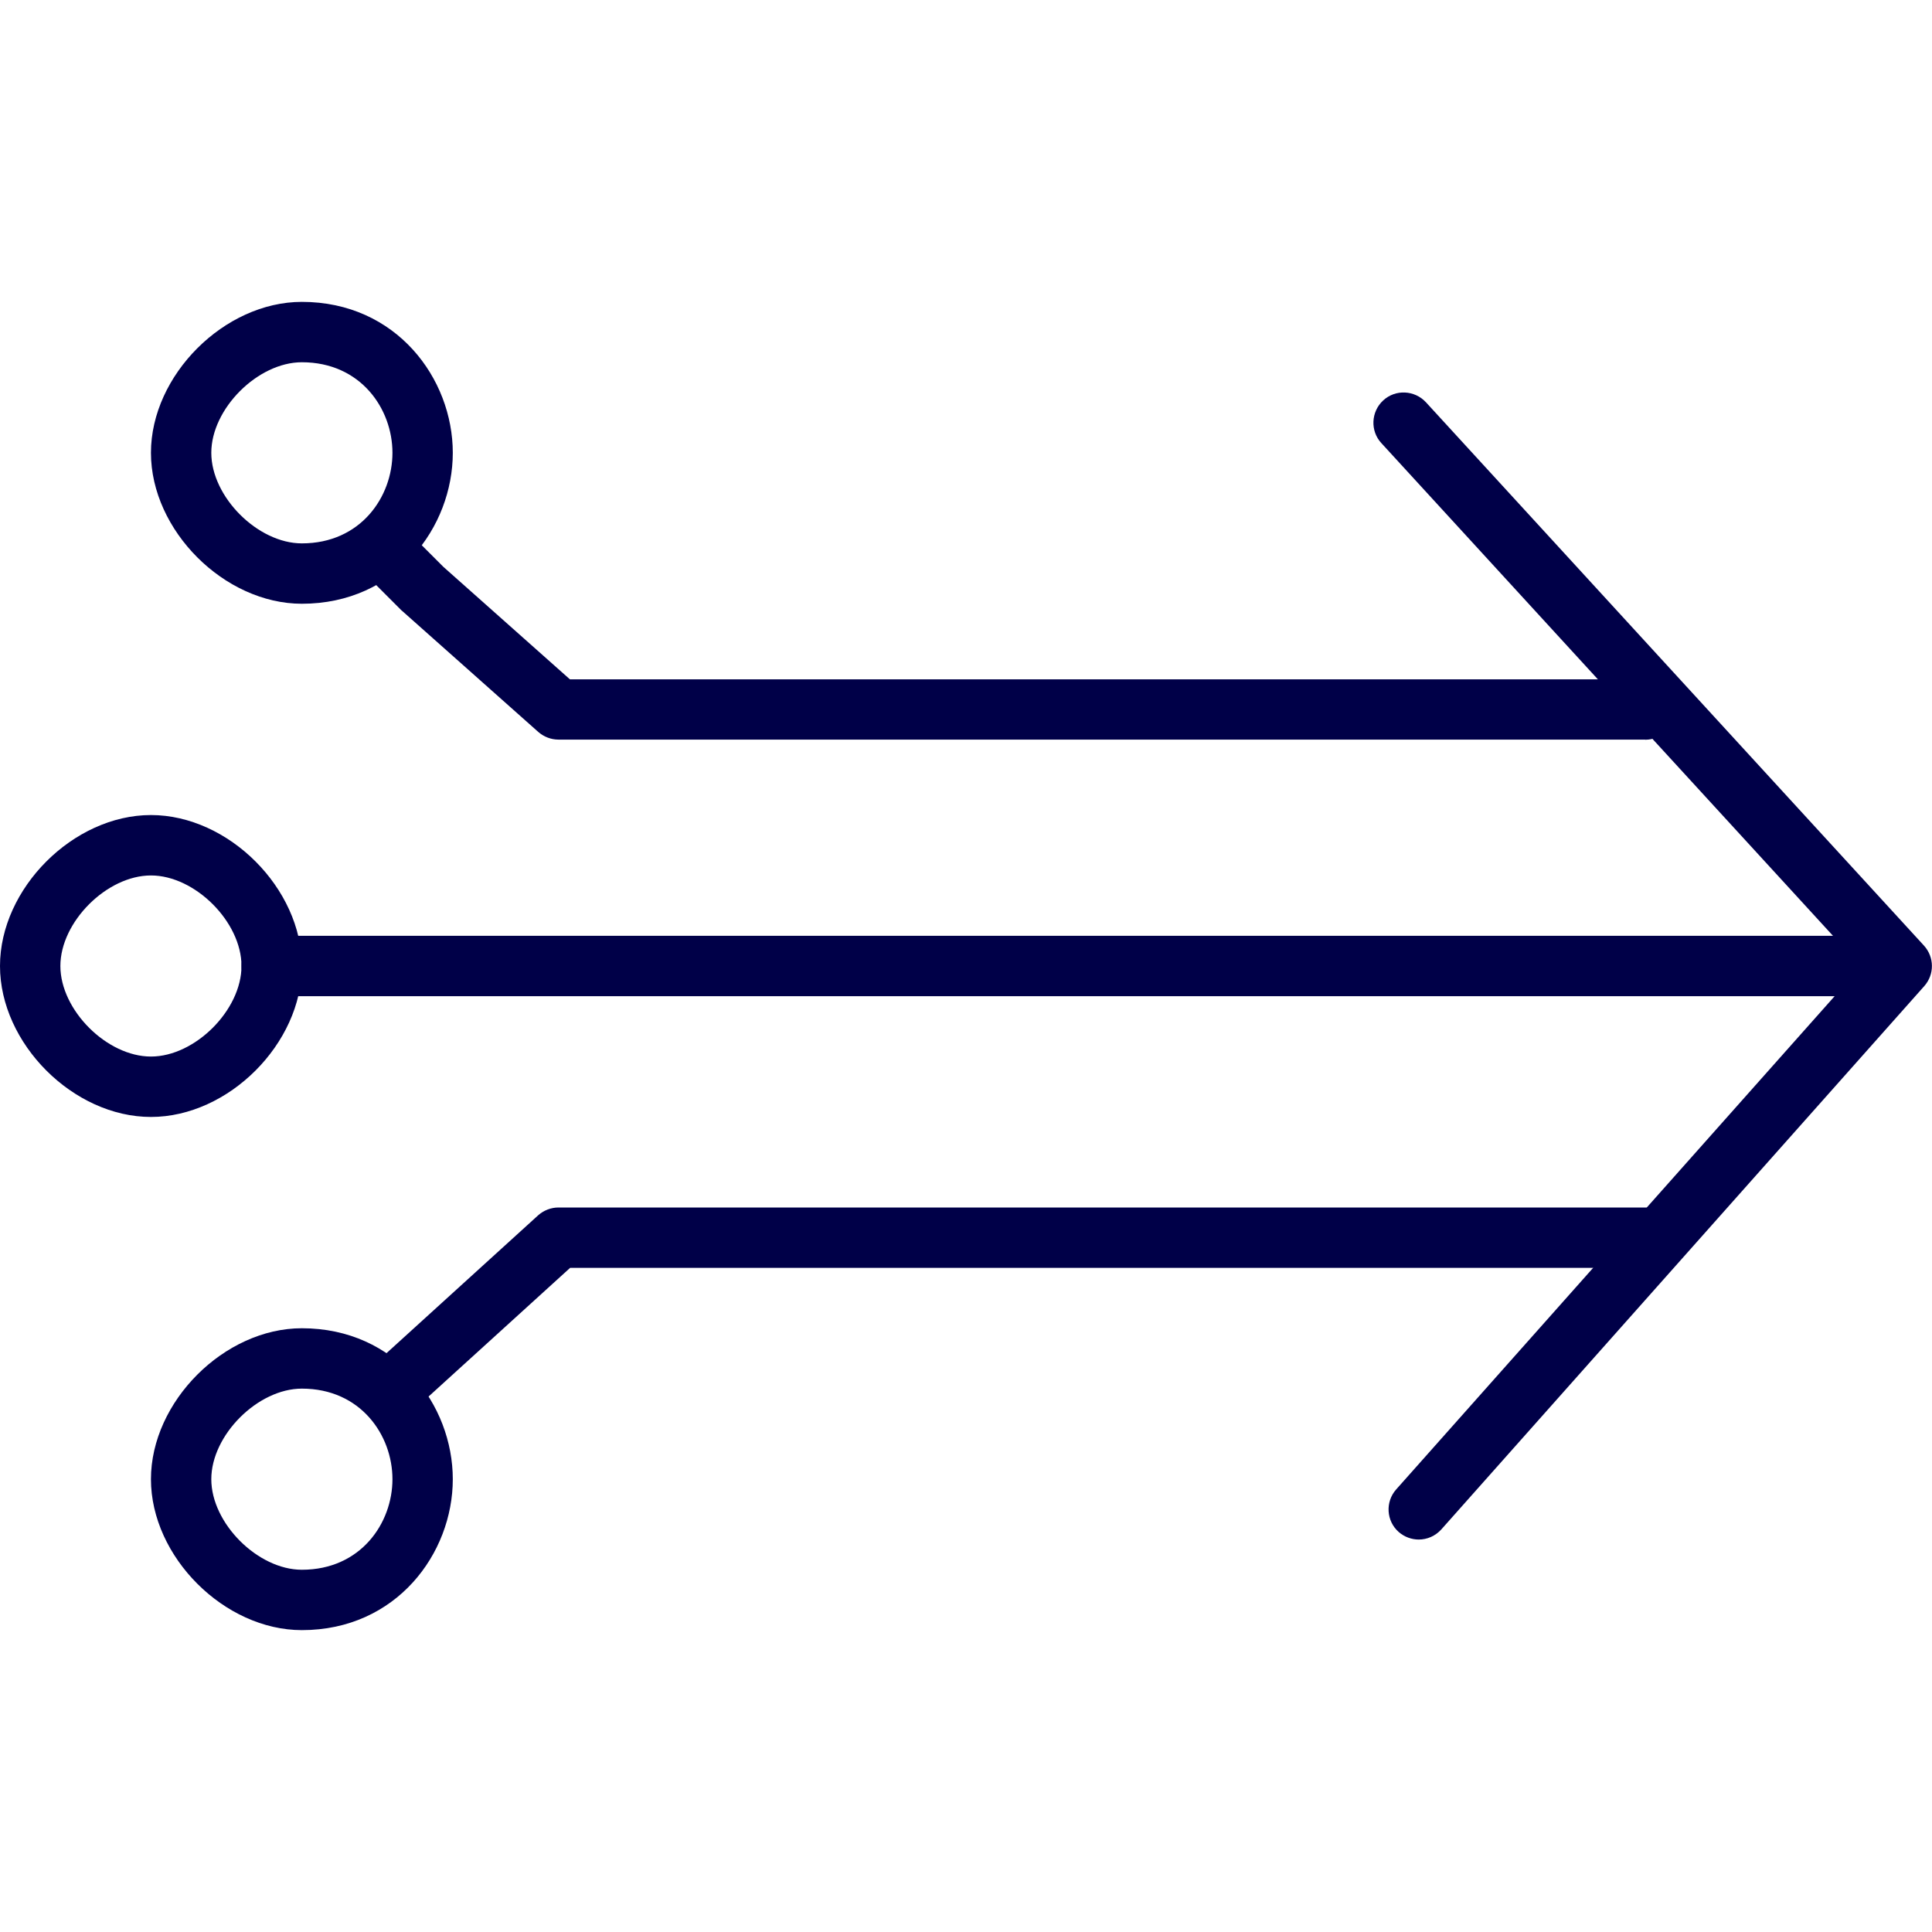
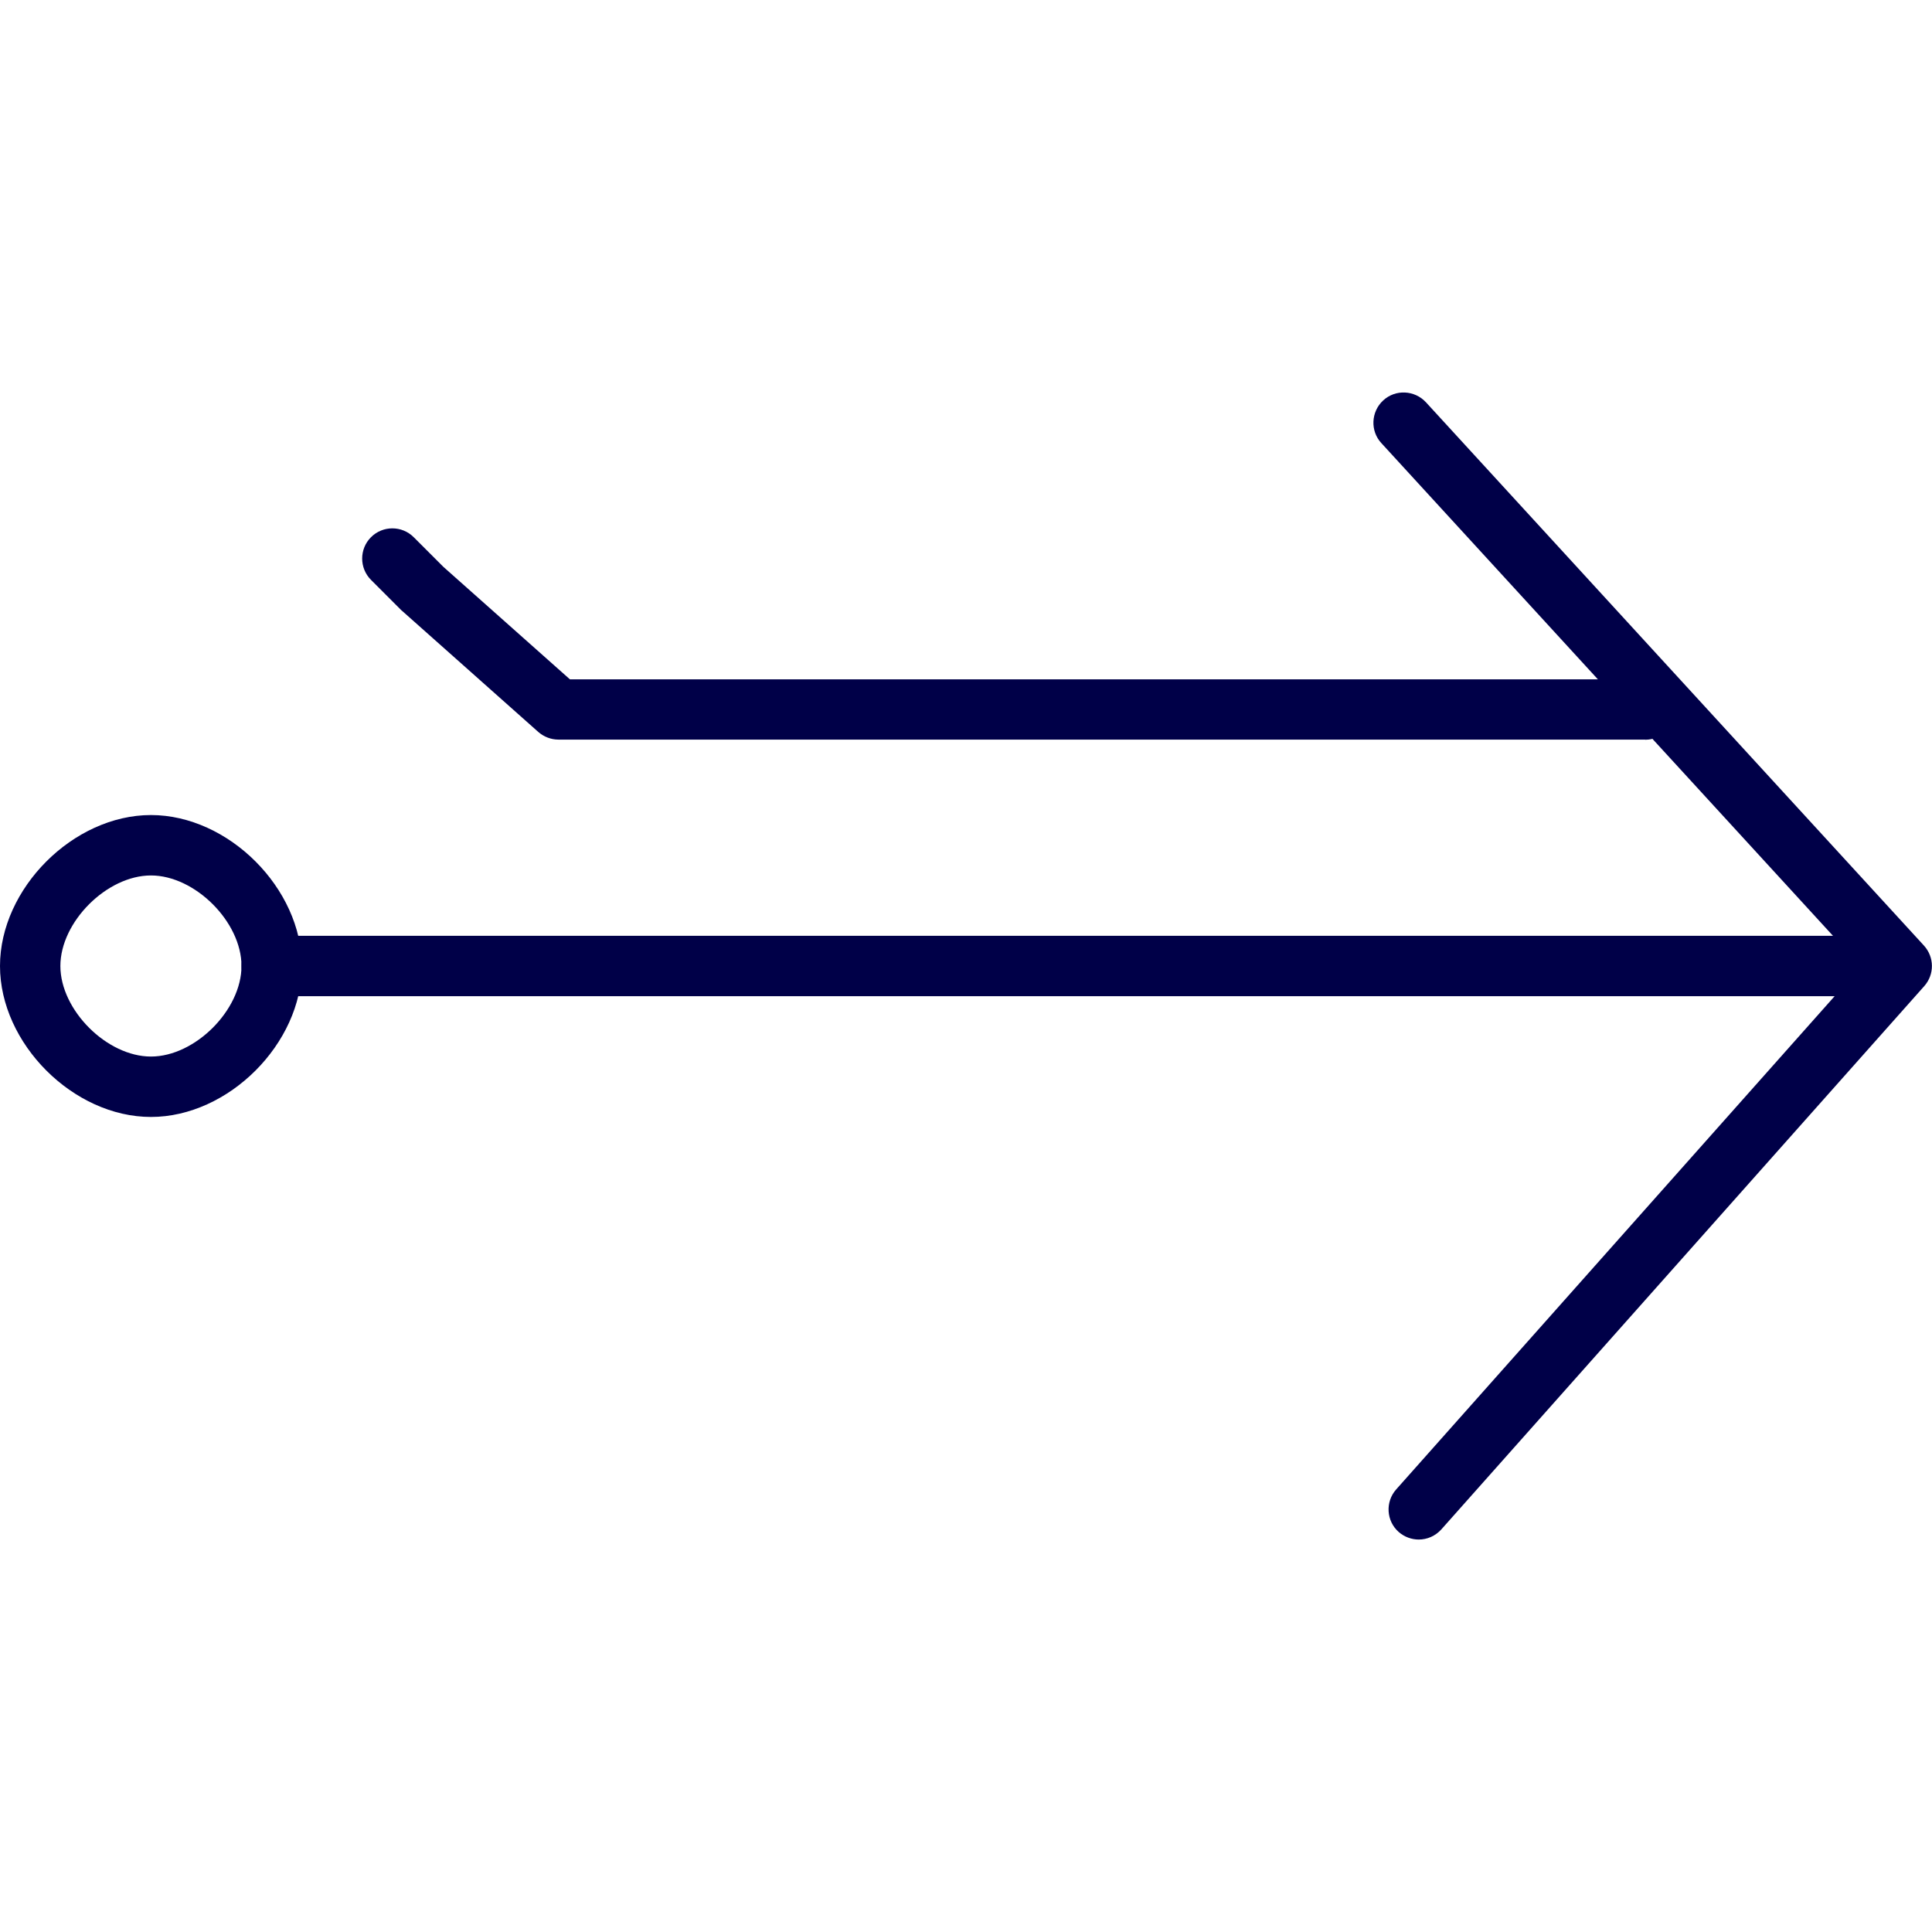
<svg xmlns="http://www.w3.org/2000/svg" width="60" height="60" viewBox="0 0 60 60" fill="none">
  <path d="M44.062 47.812C43.842 47.812 43.617 47.733 43.439 47.578C43.05 47.236 43.017 46.641 43.359 46.256L57.797 30.014L42.9 13.762C42.548 13.383 42.576 12.787 42.956 12.436C43.336 12.084 43.931 12.113 44.283 12.492L59.751 29.367C60.075 29.724 60.08 30.262 59.761 30.623L44.761 47.498C44.573 47.705 44.32 47.812 44.058 47.812H44.062Z" fill="#000048" />
-   <path d="M9.375 50.625C6.966 50.625 4.688 48.347 4.688 45.938C4.688 43.528 6.966 41.25 9.375 41.25C12.309 41.25 14.062 43.631 14.062 45.938C14.062 48.244 12.309 50.625 9.375 50.625ZM9.375 43.125C8.006 43.125 6.562 44.569 6.562 45.938C6.562 47.306 8.006 48.75 9.375 48.75C11.203 48.75 12.188 47.302 12.188 45.938C12.188 44.573 11.203 43.125 9.375 43.125Z" fill="#000048" />
  <path d="M4.688 34.688C2.278 34.688 0 32.409 0 30C0 27.591 2.278 25.312 4.688 25.312C7.097 25.312 9.375 27.591 9.375 30C9.375 32.409 7.097 34.688 4.688 34.688ZM4.688 27.188C3.319 27.188 1.875 28.631 1.875 30C1.875 31.369 3.319 32.812 4.688 32.812C6.056 32.812 7.5 31.369 7.5 30C7.5 28.631 6.056 27.188 4.688 27.188Z" fill="#000048" />
  <path d="M57.656 30.938H8.438C7.922 30.938 7.5 30.516 7.5 30C7.5 29.484 7.922 29.062 8.438 29.062H57.656C58.172 29.062 58.594 29.484 58.594 30C58.594 30.516 58.172 30.938 57.656 30.938Z" fill="#000048" />
-   <path d="M12.188 44.062C11.935 44.062 11.677 43.959 11.494 43.758C11.147 43.373 11.175 42.783 11.555 42.431L16.711 37.744C16.885 37.589 17.11 37.5 17.344 37.5H51.094C51.61 37.5 52.032 37.922 52.032 38.438C52.032 38.953 51.61 39.375 51.094 39.375H17.705L12.816 43.819C12.638 43.983 12.413 44.062 12.188 44.062V44.062Z" fill="#000048" />
-   <path d="M9.375 18.75C6.966 18.75 4.688 16.472 4.688 14.062C4.688 11.653 6.966 9.375 9.375 9.375C12.309 9.375 14.062 11.756 14.062 14.062C14.062 16.369 12.309 18.75 9.375 18.75ZM9.375 11.25C8.006 11.25 6.562 12.694 6.562 14.062C6.562 15.431 8.006 16.875 9.375 16.875C11.203 16.875 12.188 15.427 12.188 14.062C12.188 12.698 11.203 11.25 9.375 11.25Z" fill="#000048" />
  <path d="M51.094 22.969H17.344C17.114 22.969 16.894 22.884 16.72 22.734L12.502 18.984C12.502 18.984 12.473 18.961 12.459 18.947L11.522 18.009C11.156 17.644 11.156 17.048 11.522 16.683C11.887 16.317 12.483 16.317 12.848 16.683L13.767 17.602L17.7 21.098H51.094C51.609 21.098 52.031 21.52 52.031 22.036C52.031 22.552 51.609 22.973 51.094 22.973V22.969Z" fill="#000048" />
</svg>